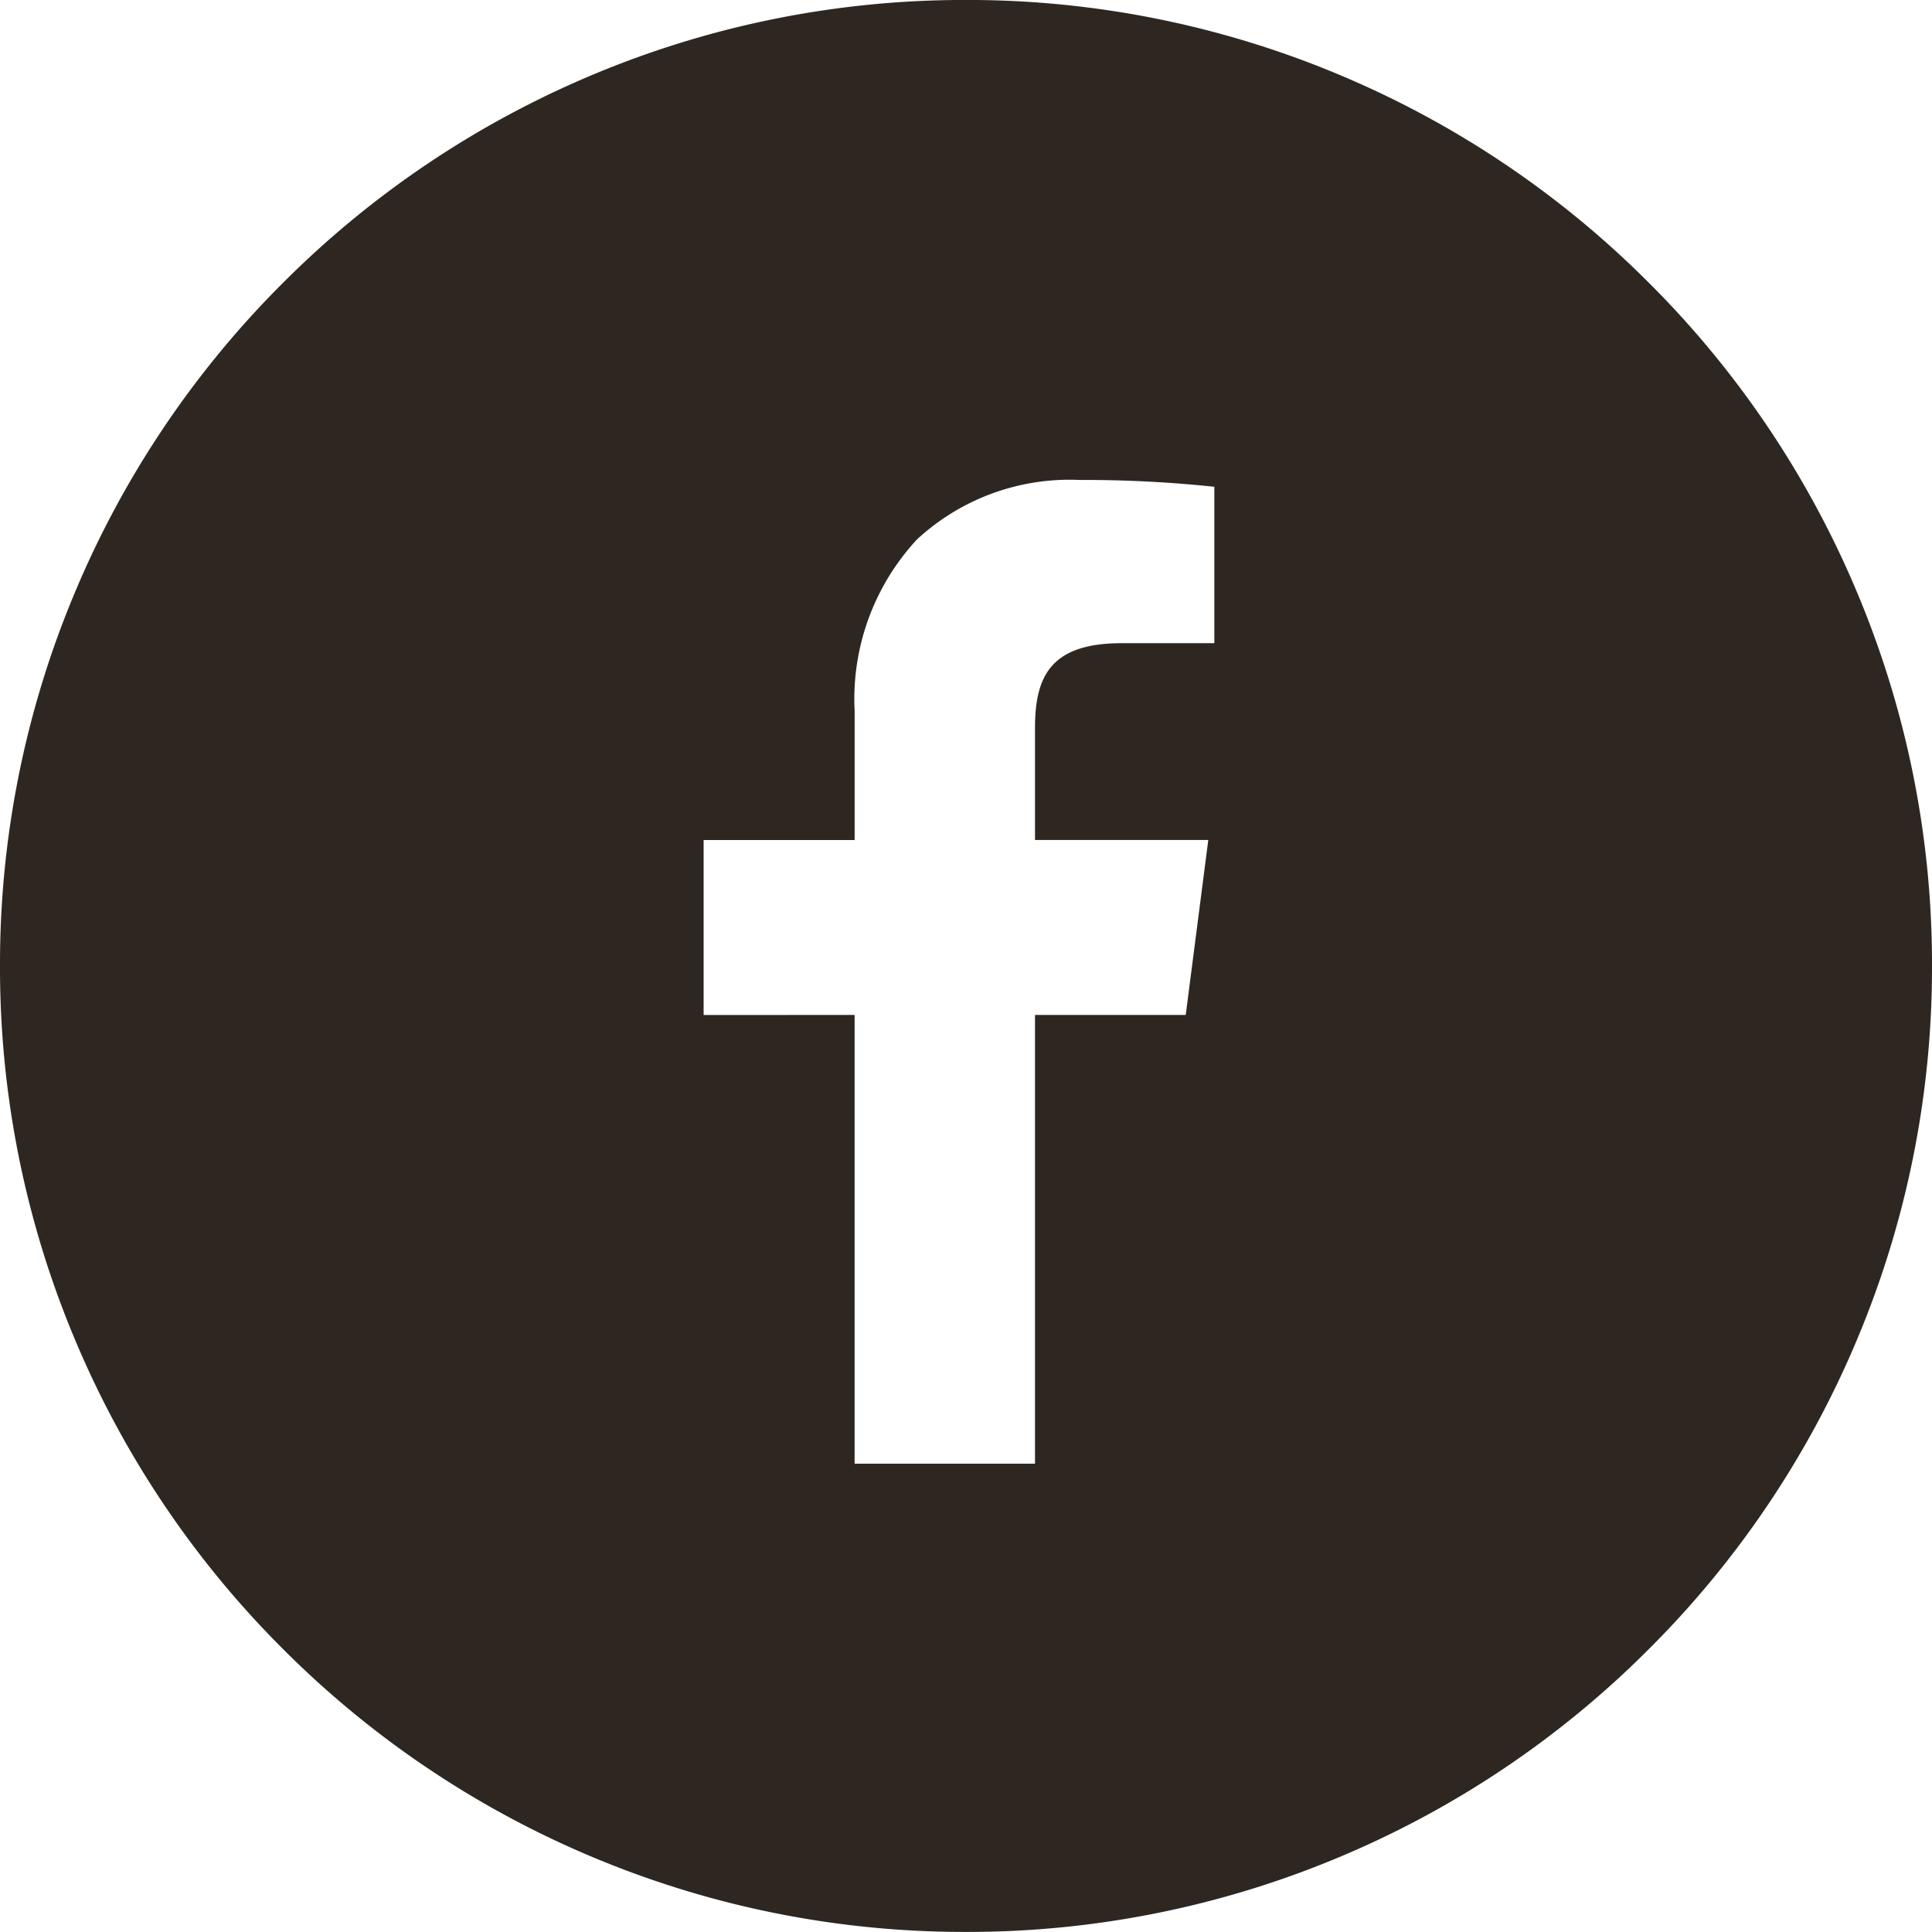
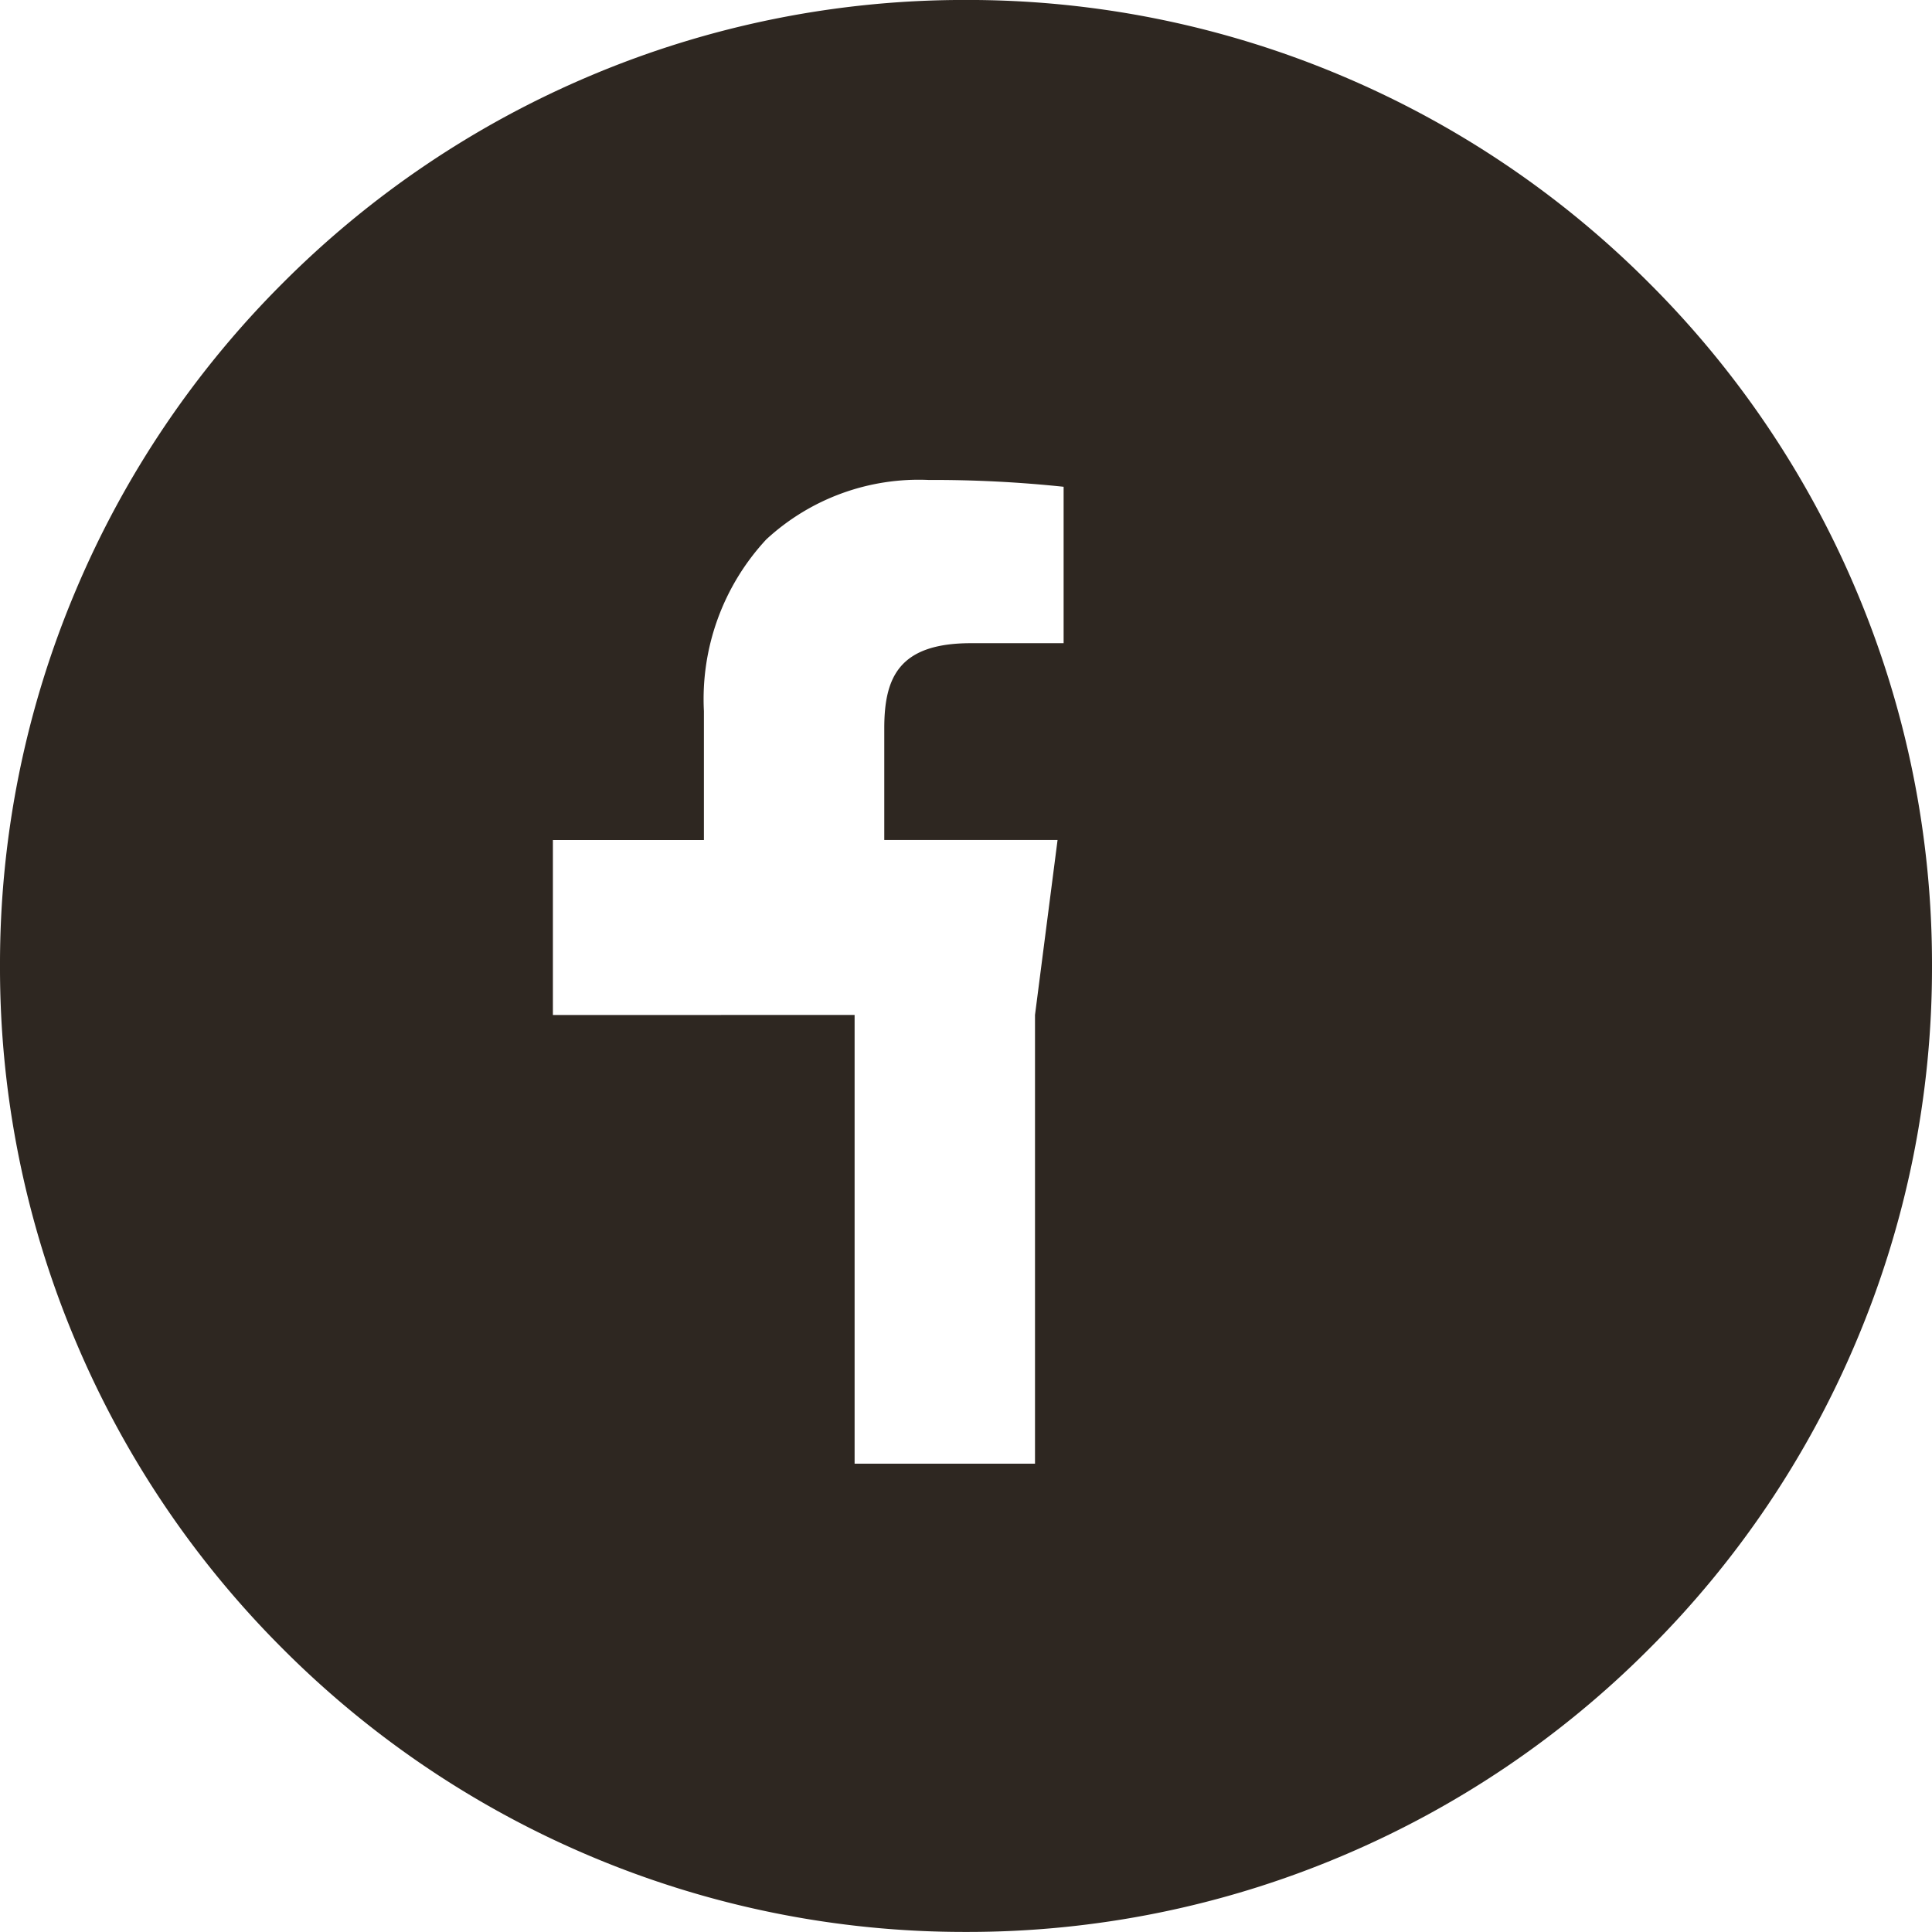
<svg xmlns="http://www.w3.org/2000/svg" width="53.002" height="53.001" viewBox="0 0 53.002 53.001">
  <g id="Group_111828" data-name="Group 111828" transform="translate(-141.082 0)">
-     <path id="Exclusion_28" data-name="Exclusion 28" d="M7688.582-3786.147a26.338,26.338,0,0,1-10.314-2.083,26.419,26.419,0,0,1-8.424-5.68,26.387,26.387,0,0,1-5.678-8.423,26.3,26.3,0,0,1-2.084-10.315,26.3,26.3,0,0,1,2.084-10.315,26.389,26.389,0,0,1,5.678-8.423,26.434,26.434,0,0,1,8.424-5.679,26.338,26.338,0,0,1,10.314-2.083,26.324,26.324,0,0,1,10.314,2.083,26.4,26.4,0,0,1,8.424,5.679,26.379,26.379,0,0,1,5.68,8.423,26.3,26.3,0,0,1,2.084,10.315,26.3,26.3,0,0,1-2.084,10.315,26.383,26.383,0,0,1-5.68,8.423,26.381,26.381,0,0,1-8.424,5.68A26.324,26.324,0,0,1,7688.582-3786.147Zm-3.055-25.156v12.31h4.949v-12.31h4.135l.619-4.8h-4.754v-3.064c0-1.4.406-2.335,2.379-2.335h2.541v-4.291a34.118,34.118,0,0,0-3.7-.187,6.165,6.165,0,0,0-4.457,1.631,6.436,6.436,0,0,0-1.711,4.711v3.536h-4.143v4.8Z" transform="translate(-7521 3839.147)" fill="#2e2721" />
+     <path id="Exclusion_28" data-name="Exclusion 28" d="M7688.582-3786.147a26.338,26.338,0,0,1-10.314-2.083,26.419,26.419,0,0,1-8.424-5.68,26.387,26.387,0,0,1-5.678-8.423,26.3,26.3,0,0,1-2.084-10.315,26.3,26.3,0,0,1,2.084-10.315,26.389,26.389,0,0,1,5.678-8.423,26.434,26.434,0,0,1,8.424-5.679,26.338,26.338,0,0,1,10.314-2.083,26.324,26.324,0,0,1,10.314,2.083,26.4,26.4,0,0,1,8.424,5.679,26.379,26.379,0,0,1,5.68,8.423,26.3,26.3,0,0,1,2.084,10.315,26.3,26.3,0,0,1-2.084,10.315,26.383,26.383,0,0,1-5.68,8.423,26.381,26.381,0,0,1-8.424,5.68A26.324,26.324,0,0,1,7688.582-3786.147Zm-3.055-25.156v12.31h4.949v-12.31l.619-4.8h-4.754v-3.064c0-1.4.406-2.335,2.379-2.335h2.541v-4.291a34.118,34.118,0,0,0-3.7-.187,6.165,6.165,0,0,0-4.457,1.631,6.436,6.436,0,0,0-1.711,4.711v3.536h-4.143v4.8Z" transform="translate(-7521 3839.147)" fill="#2e2721" />
  </g>
</svg>